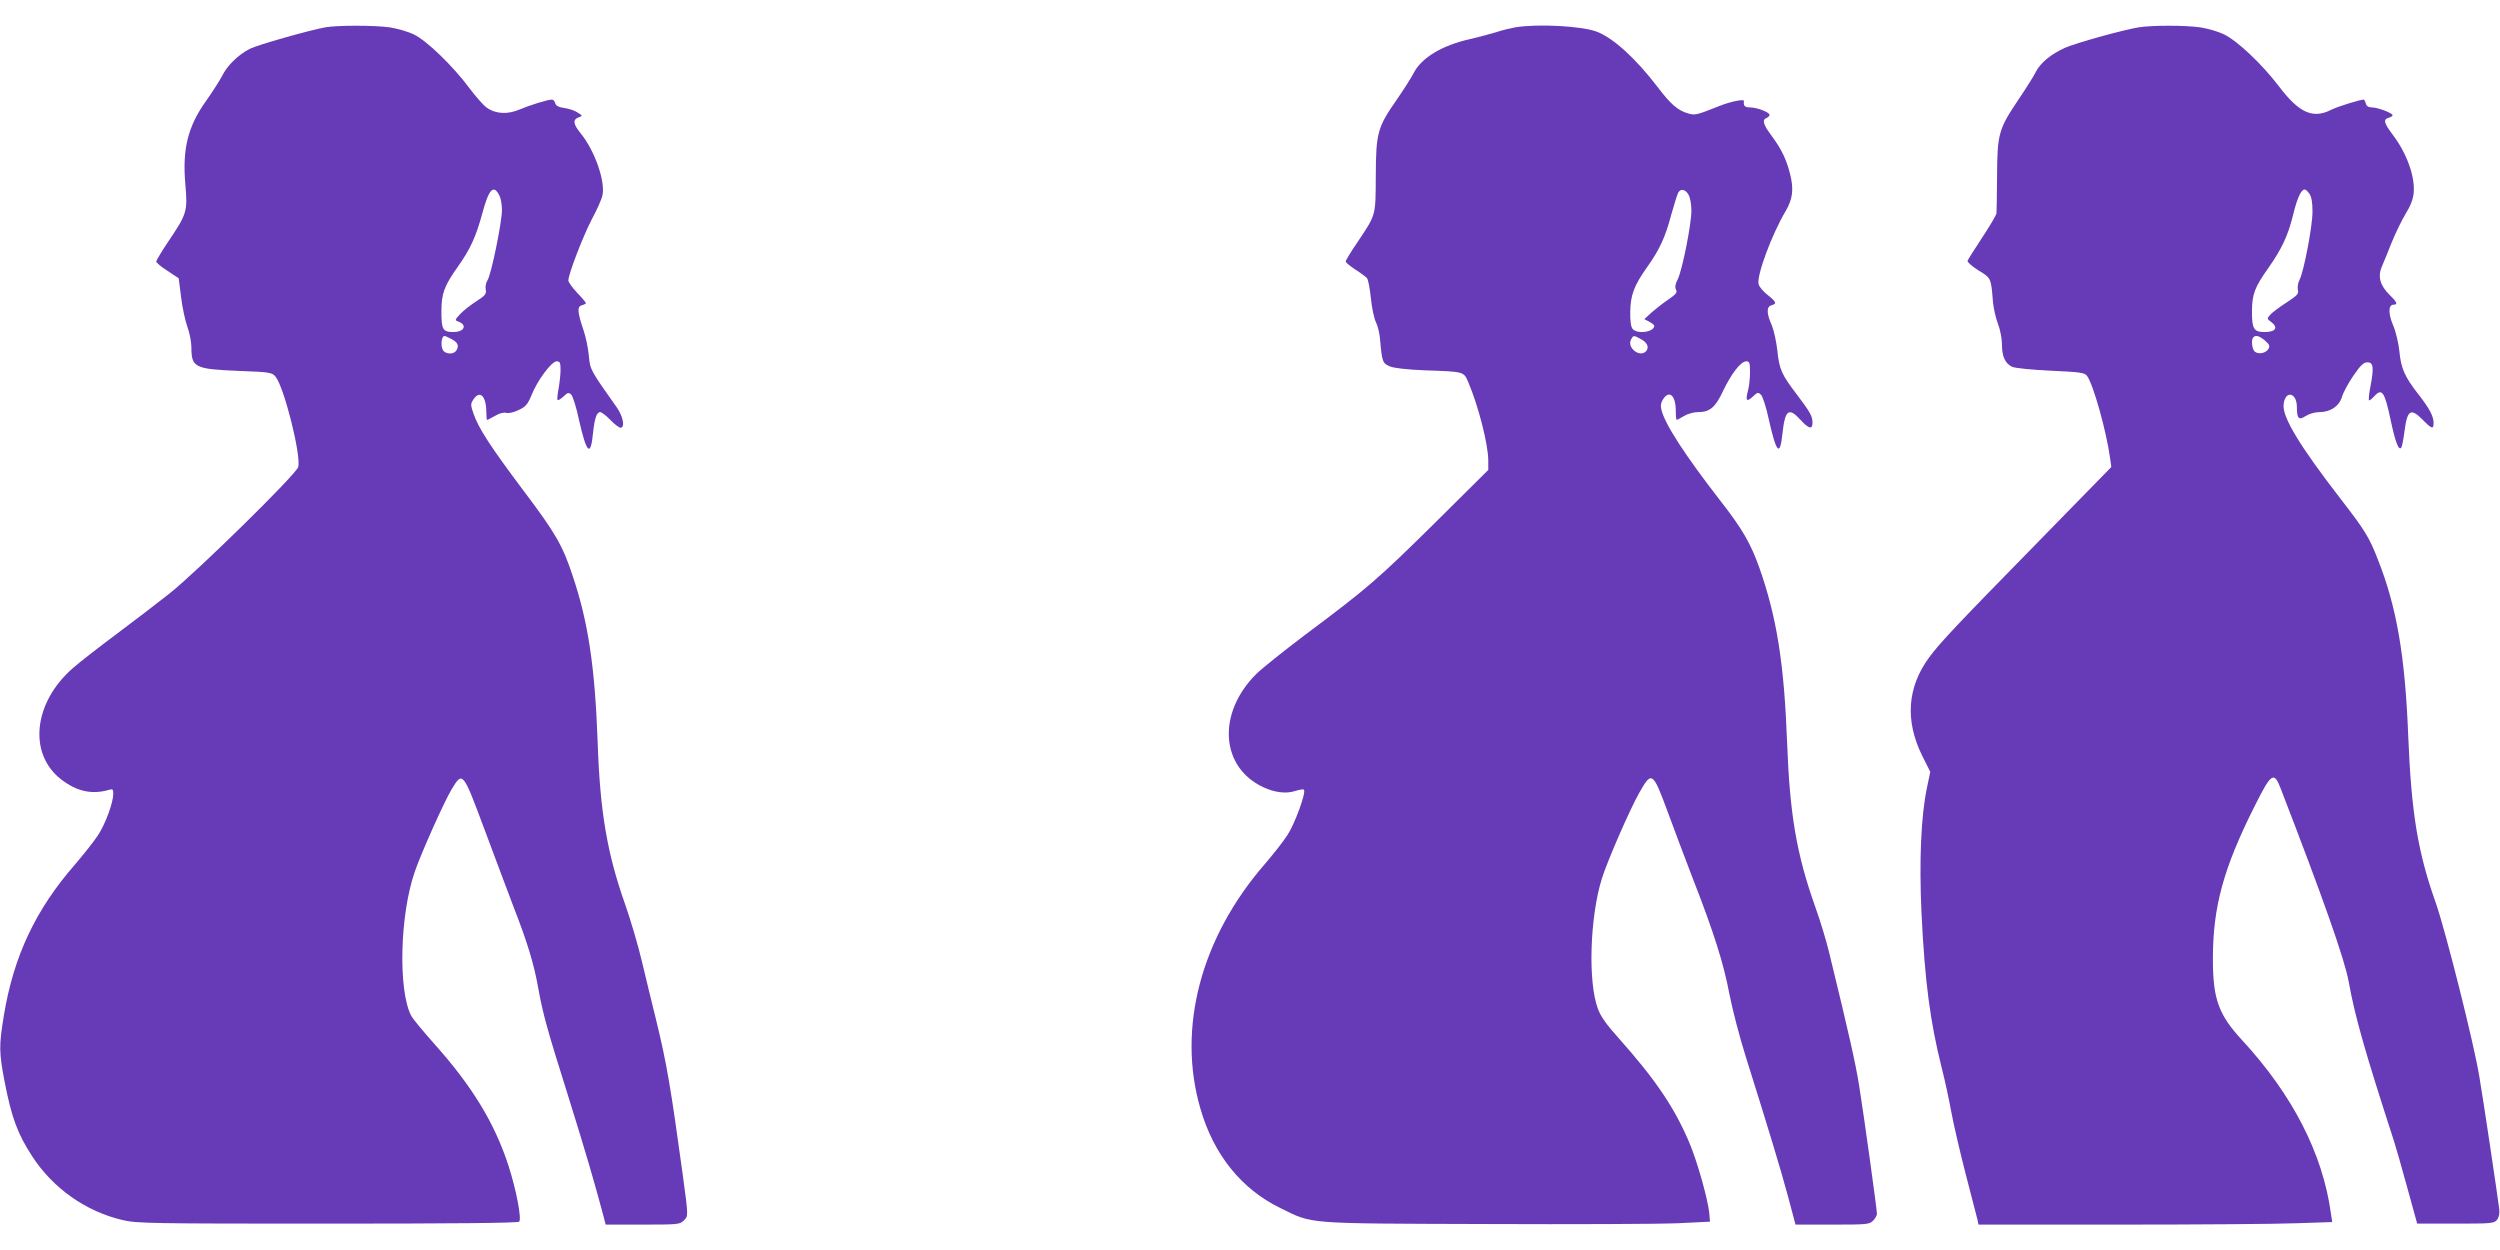
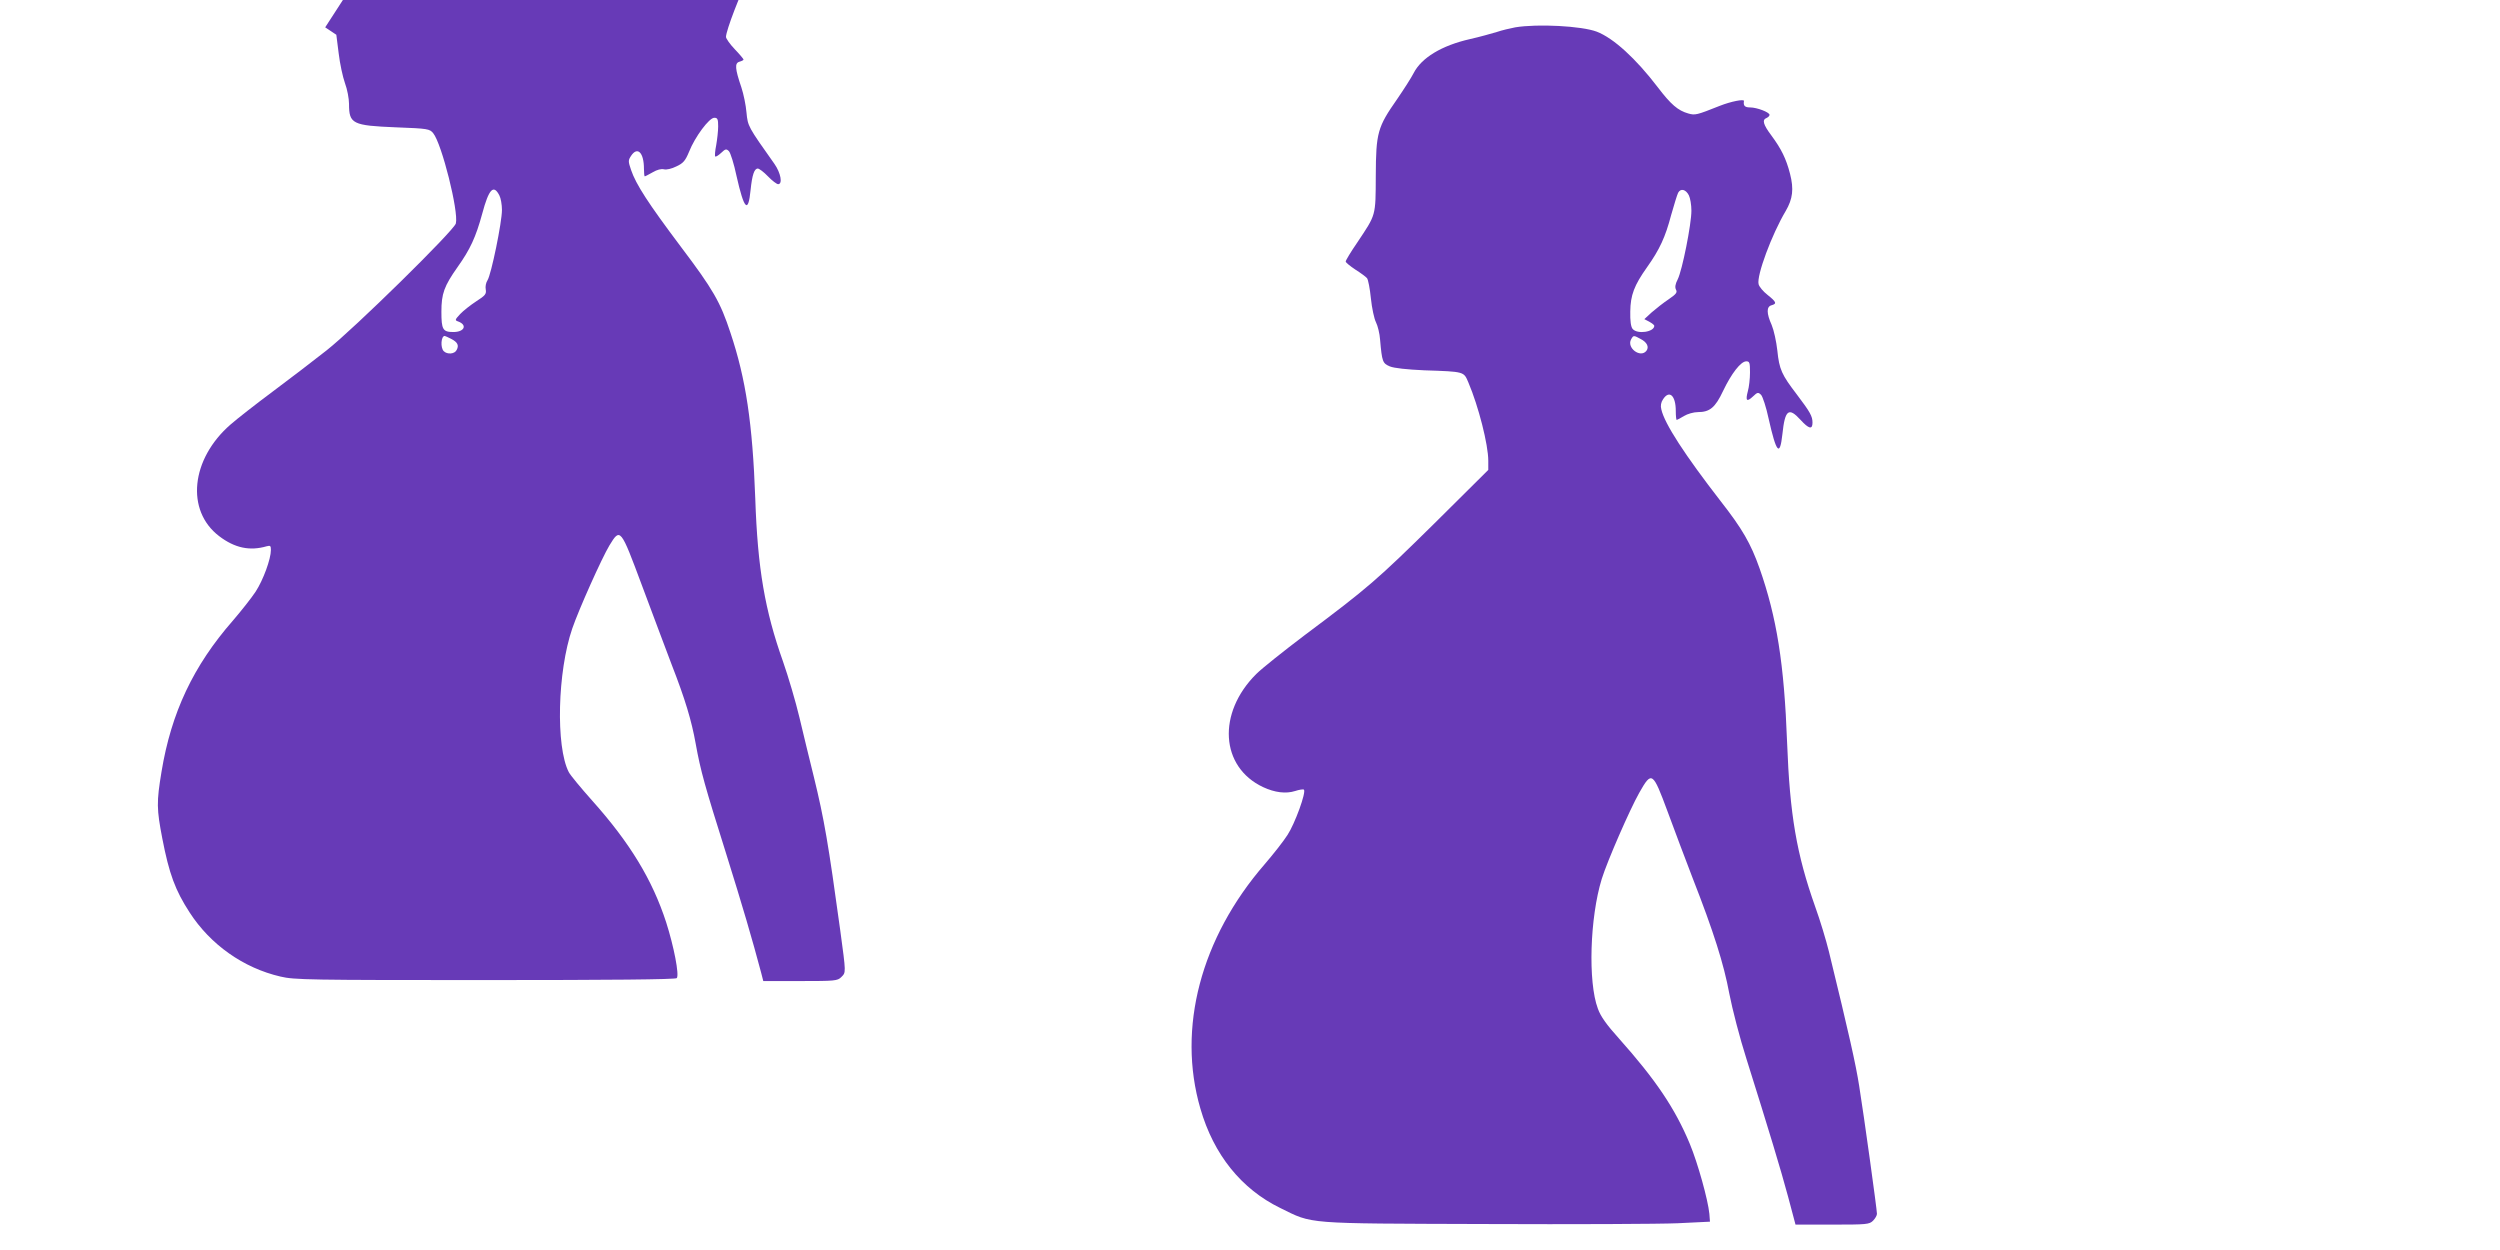
<svg xmlns="http://www.w3.org/2000/svg" version="1.0" width="1280pt" height="640pt" viewBox="0 0 1280 640" preserveAspectRatio="xMidYMid meet">
  <g transform="translate(0,640) scale(0.1,-0.1)" fill="#673ab7" stroke="none">
-     <path d="M1665 6260 c-82 -15 -347 -90 -386 -110 -59 -30 -116 -86 -142 -139 -13 -25 -49 -81 -80 -125 -95 -132 -124 -248 -108 -430 12 -140 9 -150 -91 -298 -32 -48 -58 -92 -58 -97 0 -6 26 -28 58 -48 l57 -38 12 -95 c6 -52 21 -121 32 -152 12 -32 21 -80 21 -107 0 -102 17 -111 242 -120 162 -6 171 -8 189 -30 44 -54 131 -401 116 -462 -9 -36 -522 -540 -662 -650 -66 -52 -190 -147 -276 -211 -86 -64 -183 -140 -215 -168 -204 -177 -231 -441 -59 -572 80 -61 157 -77 243 -52 19 5 22 3 22 -19 0 -46 -39 -153 -78 -213 -21 -32 -74 -99 -117 -149 -202 -231 -315 -470 -365 -773 -26 -157 -25 -191 4 -342 35 -181 66 -265 140 -379 106 -164 275 -284 465 -328 70 -17 150 -18 1048 -18 635 0 975 3 981 10 14 15 -15 163 -54 285 -71 219 -186 408 -380 625 -57 64 -111 129 -119 145 -67 130 -58 514 18 735 34 99 151 360 190 425 56 92 57 90 167 -205 53 -143 122 -325 152 -405 69 -177 102 -287 123 -405 25 -139 47 -217 155 -560 86 -275 134 -439 180 -612 l11 -43 189 0 c177 0 191 1 210 20 25 25 25 17 -5 240 -61 445 -82 568 -135 785 -22 88 -55 225 -74 305 -19 80 -57 209 -84 286 -93 262 -130 477 -142 834 -14 386 -48 613 -127 849 -52 158 -88 221 -255 442 -166 221 -229 318 -254 392 -15 44 -15 49 0 72 33 50 66 17 66 -66 0 -21 2 -39 4 -39 3 0 21 10 41 21 22 13 44 19 58 15 13 -3 39 3 63 15 35 16 46 29 65 75 30 76 103 174 129 174 17 0 20 -7 20 -44 0 -24 -5 -67 -10 -96 -6 -29 -8 -56 -5 -58 3 -3 16 5 30 18 22 21 27 22 40 9 8 -8 26 -65 39 -127 39 -173 60 -194 72 -72 8 78 19 110 37 110 7 0 31 -18 52 -40 21 -22 45 -40 52 -40 24 0 14 57 -19 104 -136 192 -136 192 -143 263 -3 37 -15 95 -26 128 -33 97 -35 125 -10 132 11 3 21 8 21 11 0 3 -20 27 -45 53 -25 26 -45 55 -45 63 0 32 75 227 120 313 27 50 52 106 55 125 14 73 -41 228 -111 314 -39 48 -43 71 -12 83 22 8 22 8 -5 25 -14 10 -45 20 -68 23 -29 4 -43 12 -46 24 -3 11 -10 19 -17 19 -22 0 -112 -28 -164 -50 -62 -27 -124 -24 -170 9 -17 12 -56 56 -88 99 -84 113 -218 243 -284 275 -30 15 -86 31 -125 37 -79 11 -269 11 -330 0z m892 -861 c7 -13 13 -47 13 -74 0 -63 -55 -331 -74 -360 -8 -12 -12 -33 -9 -47 4 -23 -2 -31 -49 -61 -29 -19 -66 -48 -82 -65 -27 -29 -28 -32 -10 -38 48 -18 32 -54 -25 -54 -54 0 -61 13 -61 104 0 93 14 131 83 229 64 90 93 152 126 273 34 127 58 152 88 93z m-247 -734 c33 -17 41 -33 28 -57 -10 -21 -48 -24 -66 -6 -18 18 -14 78 5 78 2 0 17 -7 33 -15z" />
+     <path d="M1665 6260 l57 -38 12 -95 c6 -52 21 -121 32 -152 12 -32 21 -80 21 -107 0 -102 17 -111 242 -120 162 -6 171 -8 189 -30 44 -54 131 -401 116 -462 -9 -36 -522 -540 -662 -650 -66 -52 -190 -147 -276 -211 -86 -64 -183 -140 -215 -168 -204 -177 -231 -441 -59 -572 80 -61 157 -77 243 -52 19 5 22 3 22 -19 0 -46 -39 -153 -78 -213 -21 -32 -74 -99 -117 -149 -202 -231 -315 -470 -365 -773 -26 -157 -25 -191 4 -342 35 -181 66 -265 140 -379 106 -164 275 -284 465 -328 70 -17 150 -18 1048 -18 635 0 975 3 981 10 14 15 -15 163 -54 285 -71 219 -186 408 -380 625 -57 64 -111 129 -119 145 -67 130 -58 514 18 735 34 99 151 360 190 425 56 92 57 90 167 -205 53 -143 122 -325 152 -405 69 -177 102 -287 123 -405 25 -139 47 -217 155 -560 86 -275 134 -439 180 -612 l11 -43 189 0 c177 0 191 1 210 20 25 25 25 17 -5 240 -61 445 -82 568 -135 785 -22 88 -55 225 -74 305 -19 80 -57 209 -84 286 -93 262 -130 477 -142 834 -14 386 -48 613 -127 849 -52 158 -88 221 -255 442 -166 221 -229 318 -254 392 -15 44 -15 49 0 72 33 50 66 17 66 -66 0 -21 2 -39 4 -39 3 0 21 10 41 21 22 13 44 19 58 15 13 -3 39 3 63 15 35 16 46 29 65 75 30 76 103 174 129 174 17 0 20 -7 20 -44 0 -24 -5 -67 -10 -96 -6 -29 -8 -56 -5 -58 3 -3 16 5 30 18 22 21 27 22 40 9 8 -8 26 -65 39 -127 39 -173 60 -194 72 -72 8 78 19 110 37 110 7 0 31 -18 52 -40 21 -22 45 -40 52 -40 24 0 14 57 -19 104 -136 192 -136 192 -143 263 -3 37 -15 95 -26 128 -33 97 -35 125 -10 132 11 3 21 8 21 11 0 3 -20 27 -45 53 -25 26 -45 55 -45 63 0 32 75 227 120 313 27 50 52 106 55 125 14 73 -41 228 -111 314 -39 48 -43 71 -12 83 22 8 22 8 -5 25 -14 10 -45 20 -68 23 -29 4 -43 12 -46 24 -3 11 -10 19 -17 19 -22 0 -112 -28 -164 -50 -62 -27 -124 -24 -170 9 -17 12 -56 56 -88 99 -84 113 -218 243 -284 275 -30 15 -86 31 -125 37 -79 11 -269 11 -330 0z m892 -861 c7 -13 13 -47 13 -74 0 -63 -55 -331 -74 -360 -8 -12 -12 -33 -9 -47 4 -23 -2 -31 -49 -61 -29 -19 -66 -48 -82 -65 -27 -29 -28 -32 -10 -38 48 -18 32 -54 -25 -54 -54 0 -61 13 -61 104 0 93 14 131 83 229 64 90 93 152 126 273 34 127 58 152 88 93z m-247 -734 c33 -17 41 -33 28 -57 -10 -21 -48 -24 -66 -6 -18 18 -14 78 5 78 2 0 17 -7 33 -15z" />
    <path d="M7758 6260 c-26 -5 -69 -15 -95 -24 -27 -8 -87 -25 -136 -36 -146 -33 -249 -96 -289 -174 -11 -22 -50 -83 -85 -134 -100 -143 -108 -171 -109 -392 -1 -210 2 -196 -95 -342 -33 -48 -59 -91 -59 -97 0 -5 22 -23 49 -41 27 -17 54 -37 60 -44 6 -7 15 -54 20 -104 5 -49 17 -105 26 -122 9 -18 19 -58 21 -89 10 -114 13 -121 50 -137 22 -9 87 -16 177 -20 207 -7 201 -6 225 -62 52 -122 102 -319 102 -401 l0 -47 -277 -275 c-289 -285 -339 -329 -663 -571 -107 -81 -219 -170 -248 -199 -201 -200 -184 -476 35 -579 60 -28 117 -35 164 -20 21 7 42 10 45 7 13 -12 -46 -174 -84 -232 -21 -33 -74 -100 -117 -150 -327 -377 -449 -840 -329 -1251 68 -236 210 -412 409 -509 169 -83 116 -79 1045 -82 454 -2 899 0 990 4 l165 8 -3 40 c-7 72 -59 259 -100 358 -76 183 -176 330 -363 540 -63 70 -94 113 -108 153 -51 136 -41 466 20 664 29 93 143 354 192 441 64 113 69 109 145 -96 34 -93 92 -246 128 -340 108 -276 160 -441 188 -592 15 -78 54 -229 88 -335 116 -369 175 -564 213 -705 l38 -143 189 0 c175 0 189 1 208 20 11 11 20 27 20 35 0 22 -67 506 -91 655 -17 109 -52 266 -155 688 -14 57 -45 160 -70 229 -96 271 -130 471 -144 840 -15 405 -53 642 -141 893 -45 127 -88 202 -200 345 -182 235 -287 396 -303 469 -5 18 -2 36 9 52 32 49 65 19 65 -60 0 -25 2 -46 5 -46 2 0 19 9 37 20 18 11 50 20 71 20 61 0 89 23 129 108 43 90 91 152 119 152 17 0 19 -7 19 -57 0 -32 -5 -75 -11 -96 -13 -49 -6 -57 26 -27 23 22 27 23 42 8 8 -9 26 -63 38 -120 40 -178 58 -199 71 -80 13 124 32 139 93 72 42 -46 61 -51 61 -14 0 33 -12 54 -80 144 -78 102 -90 128 -100 225 -5 46 -18 105 -29 131 -27 60 -27 94 -1 101 29 8 25 17 -20 53 -22 17 -43 42 -46 55 -11 43 67 254 139 375 36 62 42 112 22 190 -20 78 -45 128 -96 197 -42 56 -48 80 -24 89 8 4 15 10 15 16 0 13 -64 38 -100 38 -27 0 -35 9 -31 33 2 11 -66 -2 -124 -25 -118 -47 -126 -49 -161 -39 -53 15 -89 46 -156 134 -113 148 -227 252 -313 285 -77 29 -302 41 -417 22z m889 -860 c7 -14 13 -49 13 -79 0 -69 -47 -305 -70 -351 -13 -25 -15 -41 -9 -53 8 -14 1 -23 -37 -49 -27 -18 -65 -48 -87 -67 l-38 -35 25 -13 c14 -8 26 -17 26 -21 0 -32 -87 -45 -111 -16 -9 11 -13 41 -12 89 1 84 20 134 86 227 64 90 94 155 123 266 15 53 31 105 36 115 13 24 39 18 55 -13z m-248 -735 c34 -17 46 -42 30 -62 -31 -37 -101 16 -78 59 12 22 13 22 48 3z" />
-     <path d="M10950 6260 c-81 -13 -324 -81 -378 -105 -72 -33 -124 -76 -148 -122 -10 -21 -51 -86 -91 -145 -100 -149 -107 -174 -108 -388 -1 -96 -2 -182 -3 -192 -1 -9 -34 -65 -73 -124 -39 -59 -73 -113 -75 -119 -3 -6 22 -28 55 -49 66 -40 65 -38 75 -162 3 -34 15 -85 26 -113 11 -29 20 -75 20 -104 0 -62 16 -98 52 -115 16 -7 96 -15 198 -20 153 -7 174 -10 186 -27 32 -44 99 -283 118 -423 l6 -43 -388 -397 c-400 -408 -494 -508 -544 -577 -113 -153 -125 -324 -37 -503 l42 -84 -17 -81 c-31 -149 -40 -376 -28 -641 17 -350 44 -555 103 -791 17 -66 39 -169 50 -230 11 -60 44 -202 73 -315 29 -113 56 -217 60 -232 l6 -28 724 0 c397 0 805 3 905 7 l182 6 -7 46 c-42 305 -196 605 -454 885 -121 131 -150 210 -150 416 0 268 54 465 215 785 84 168 98 177 132 88 218 -564 327 -873 348 -988 33 -183 84 -360 233 -820 9 -27 39 -133 67 -235 l51 -185 196 0 c185 0 198 1 213 20 10 13 14 33 11 55 -7 58 -84 576 -102 679 -28 171 -172 742 -222 886 -93 261 -126 462 -142 860 -16 407 -59 656 -154 897 -45 117 -67 152 -193 315 -207 268 -297 416 -291 480 6 76 68 66 68 -11 0 -60 10 -69 45 -46 17 11 47 20 70 20 57 0 101 30 116 78 6 22 32 70 58 108 37 54 53 69 72 69 31 0 34 -26 16 -122 -8 -40 -11 -73 -7 -73 4 0 15 9 25 20 41 45 54 26 85 -120 24 -114 42 -161 55 -141 4 7 11 44 16 83 14 110 32 121 94 58 46 -47 55 -49 55 -15 0 34 -22 75 -80 149 -67 86 -87 130 -95 216 -4 41 -18 101 -32 134 -26 61 -25 106 2 106 23 0 18 13 -20 50 -49 48 -62 94 -40 145 10 22 32 78 51 125 19 46 50 111 70 144 25 40 39 75 42 108 8 83 -35 203 -107 298 -46 61 -50 79 -21 87 11 3 20 9 20 13 0 11 -76 40 -106 40 -17 0 -28 7 -31 20 -3 11 -8 20 -10 20 -21 0 -135 -36 -167 -52 -94 -48 -165 -16 -267 119 -88 115 -212 233 -282 267 -28 14 -83 30 -122 36 -79 11 -247 11 -315 0z m874 -852 c11 -15 16 -45 16 -92 0 -74 -44 -304 -66 -348 -8 -15 -12 -38 -9 -51 6 -21 -2 -29 -58 -66 -36 -23 -73 -51 -83 -62 -18 -20 -18 -21 5 -38 37 -28 22 -51 -33 -51 -57 0 -66 15 -66 107 1 88 14 122 84 221 70 100 100 164 127 273 20 84 41 129 59 129 5 0 16 -10 24 -22z m-227 -752 c23 -20 26 -28 17 -43 -14 -22 -50 -29 -70 -13 -14 13 -19 61 -7 73 12 13 32 7 60 -17z" />
  </g>
</svg>